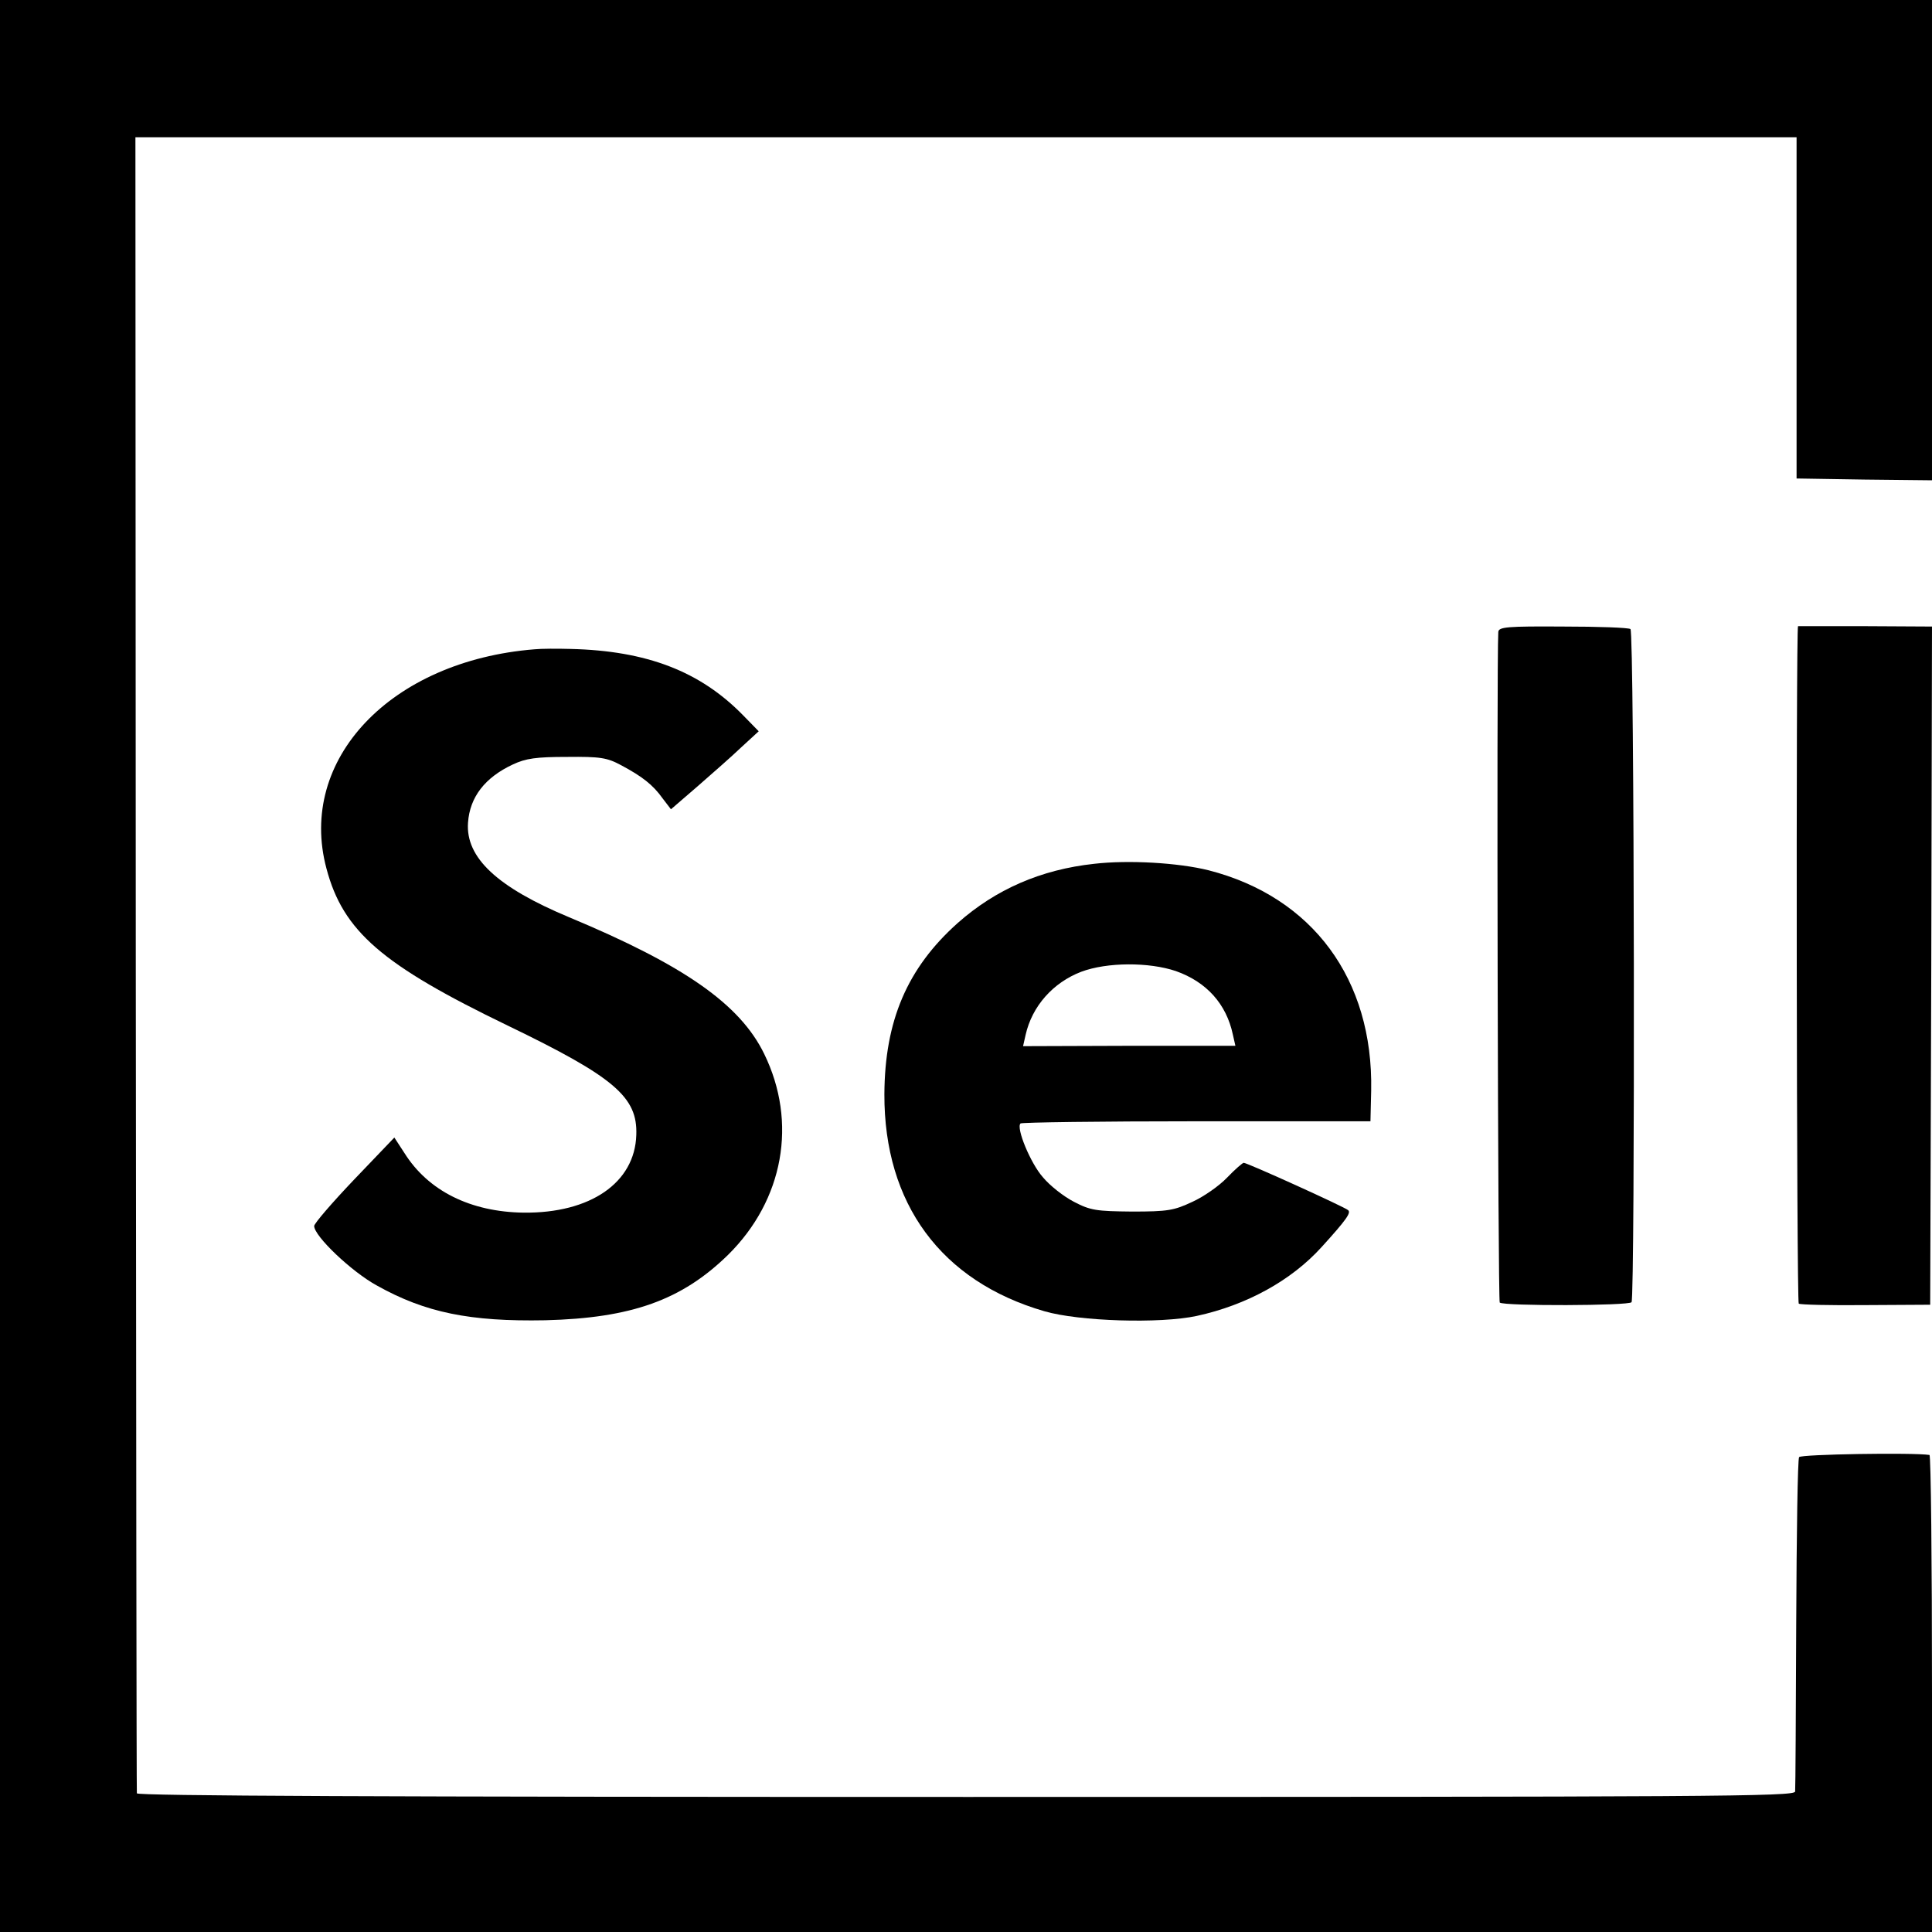
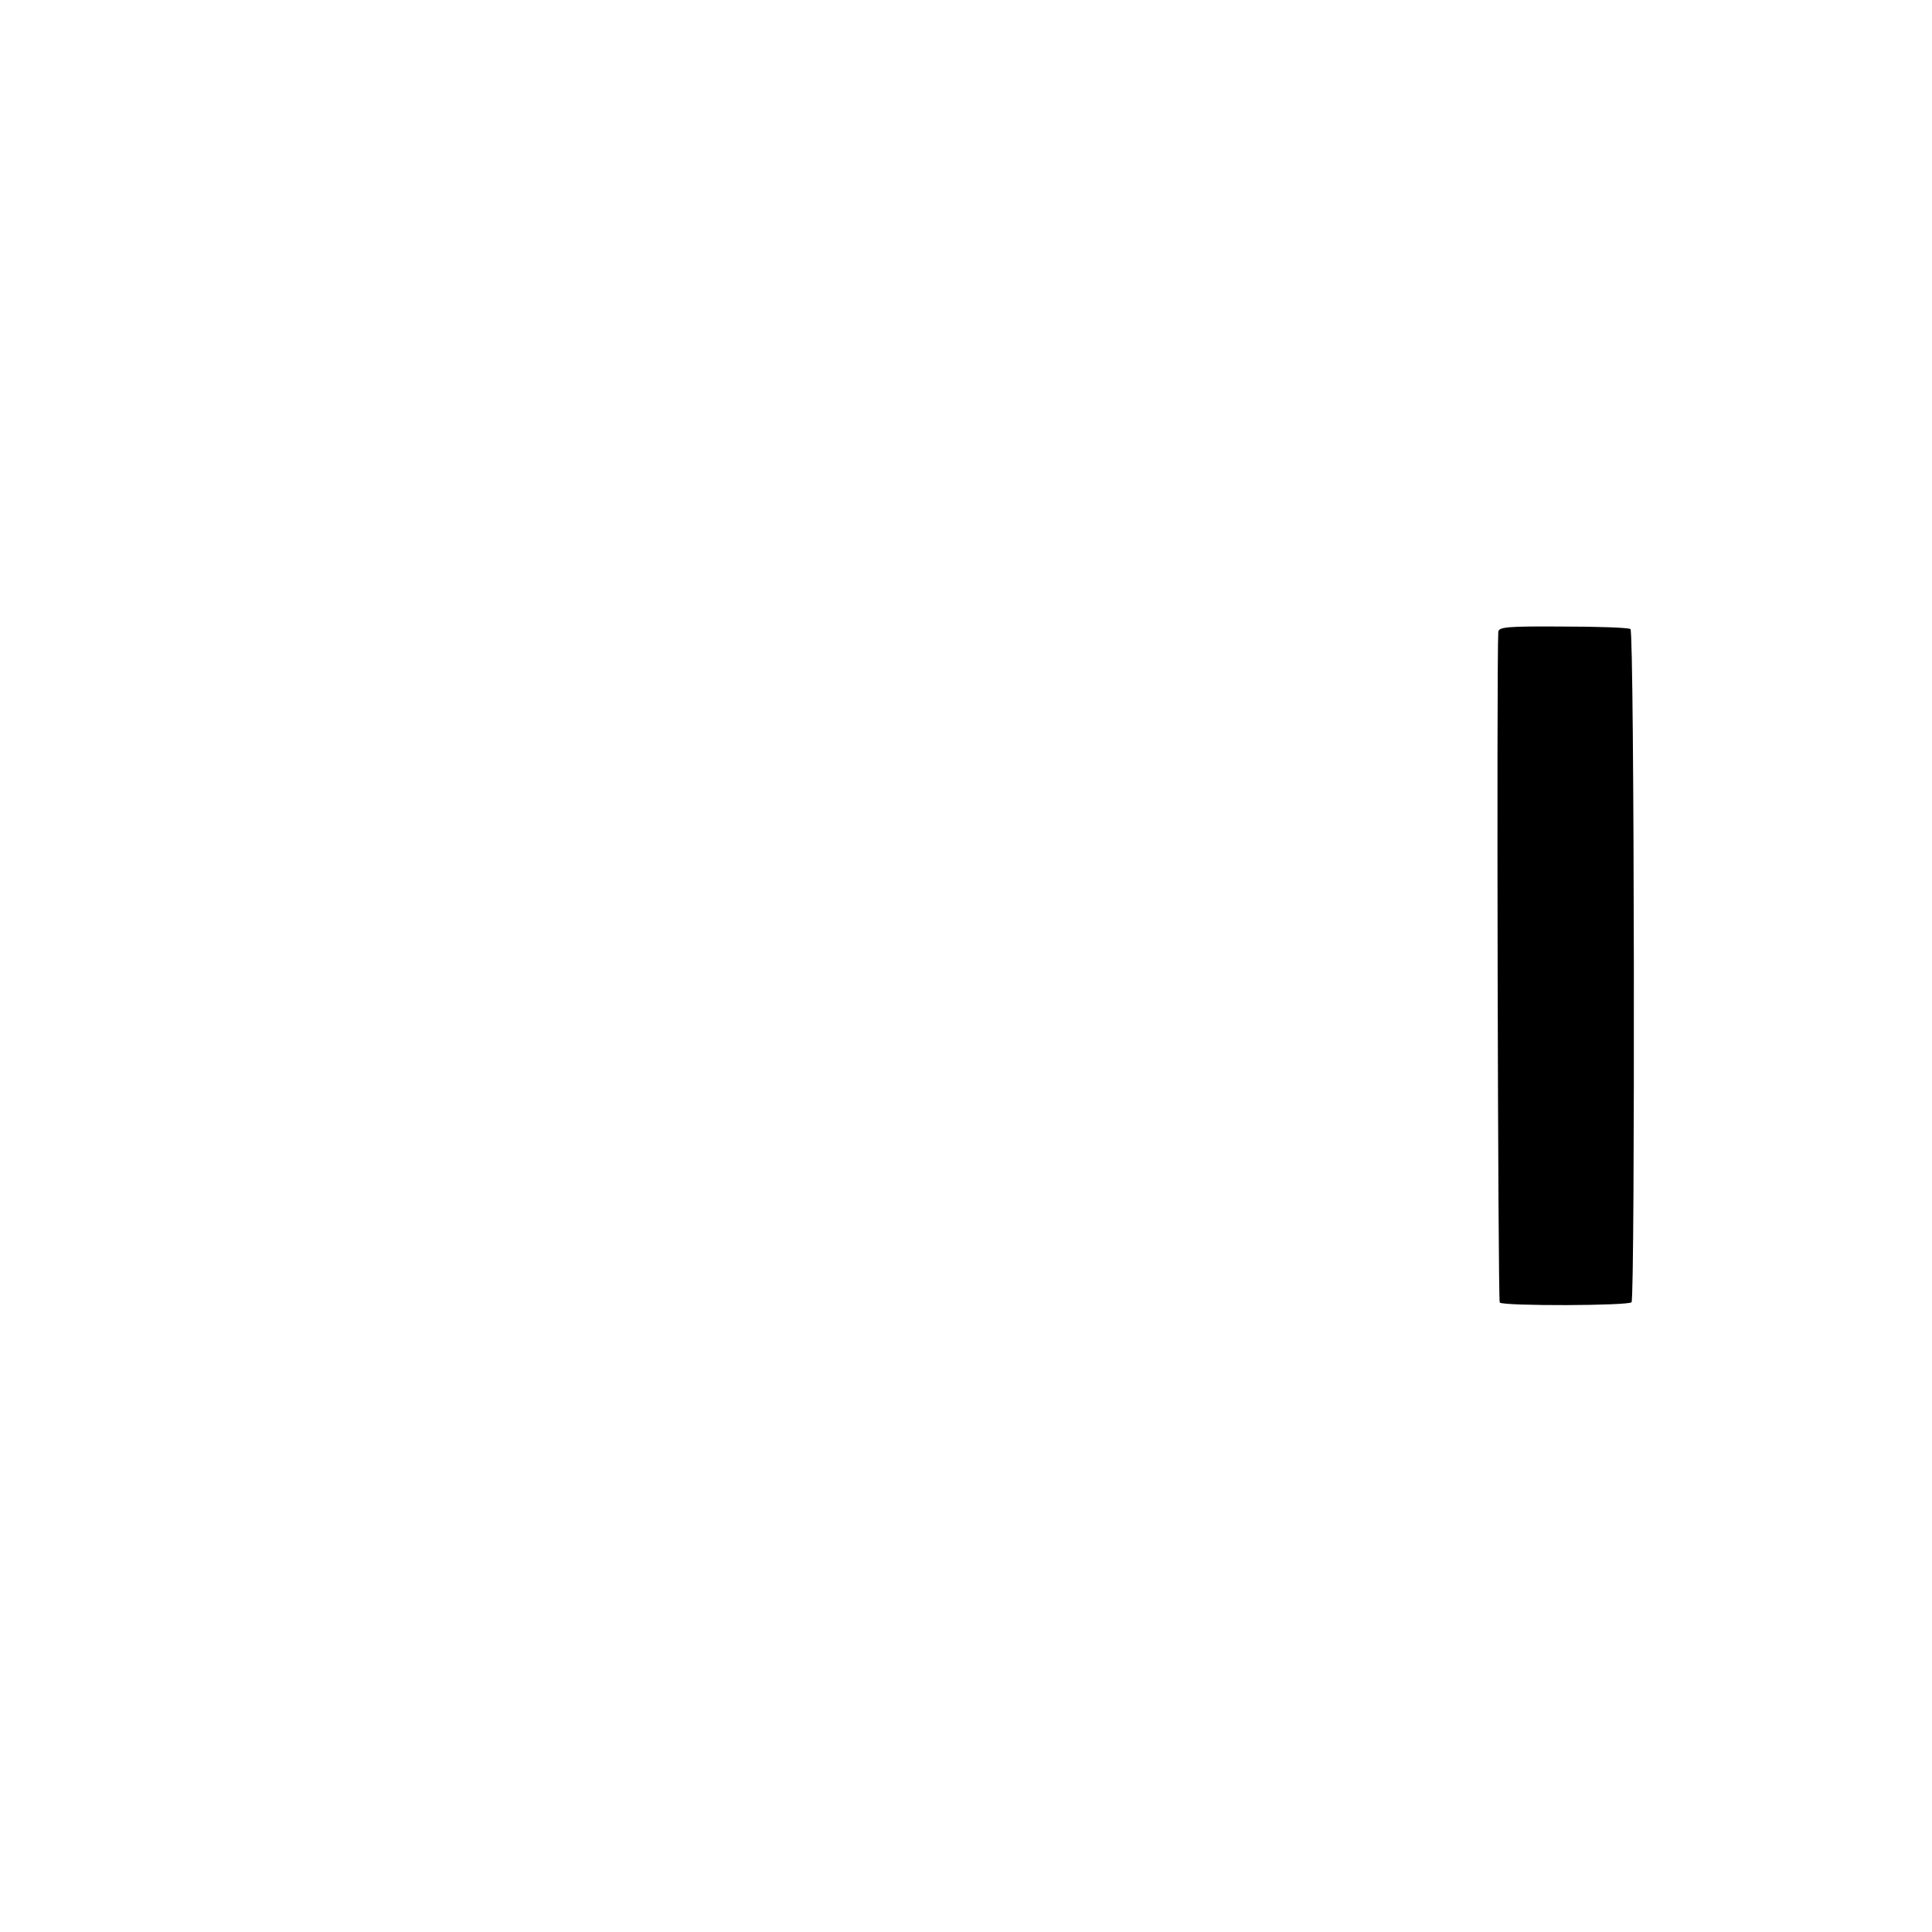
<svg xmlns="http://www.w3.org/2000/svg" version="1.0" width="535pt" height="535pt" viewBox="0 0 535 535" preserveAspectRatio="xMidYMid meet">
  <g transform="translate(0,535) scale(0.1,-0.1)" fill="#000000" stroke="none">
-     <path d="M0 2675 l0 -2675 2675 0 2675 0 0 660 c0 363 -3 661 -7 661 -45 7 -356 2 -361 -6 -4 -5 -7 -212 -8 -460 -1 -247 -2 -457 -3 -466 -1 -14 -220 -15 -2296 -15 -1622 0 -2295 3 -2296 10 -1 6 -2 1040 -3 2298 l-1 2288 2300 0 2300 0 0 -472 0 -473 188 -3 187 -2 0 665 0 665 -2675 0 -2675 0 0 -2675z" />
    <path d="M4149 3600 c-5 -86 -1 -1852 4 -1857 11 -10 358 -9 365 1 10 18 8 1857 -3 1864 -5 4 -90 7 -187 7 -154 1 -178 -1 -179 -15z" />
-     <path d="M4979 3616 c-6 -3 -4 -1872 2 -1876 4 -3 87 -5 186 -4 l178 1 3 939 2 939 -185 1 c-102 0 -186 0 -186 0z" />
-     <path d="M1480 3552 c-398 -32 -657 -305 -576 -607 46 -174 154 -267 502 -435 296 -143 360 -198 356 -303 -4 -132 -127 -217 -312 -215 -147 2 -264 60 -330 165 l-28 43 -111 -116 c-61 -64 -111 -122 -111 -129 0 -28 104 -127 174 -165 134 -75 258 -100 466 -96 239 6 378 56 506 181 154 152 193 367 100 557 -67 137 -221 245 -540 378 -199 83 -287 165 -280 262 5 71 47 125 124 161 36 17 65 21 150 21 92 1 111 -2 150 -23 58 -31 88 -54 115 -92 l23 -30 73 63 c40 35 95 83 121 108 l49 45 -43 44 c-119 122 -267 179 -478 184 -36 1 -81 1 -100 -1z" />
-     <path d="M3030 2958 c-148 -16 -273 -71 -378 -164 -140 -125 -202 -271 -203 -474 -1 -303 157 -518 443 -601 96 -28 320 -35 422 -13 138 30 262 98 346 191 69 76 82 95 73 102 -10 9 -279 131 -289 131 -3 0 -24 -18 -46 -41 -22 -23 -65 -53 -96 -67 -51 -24 -68 -27 -167 -27 -99 1 -115 3 -161 27 -29 15 -67 45 -86 68 -34 38 -75 137 -62 149 3 3 222 6 487 6 l482 0 2 85 c6 308 -162 536 -450 610 -84 21 -222 29 -317 18z m226 -297 c85 -30 140 -91 158 -176 l7 -31 -294 0 -294 -1 7 31 c18 80 76 145 154 175 72 27 188 27 262 2z" />
  </g>
</svg>